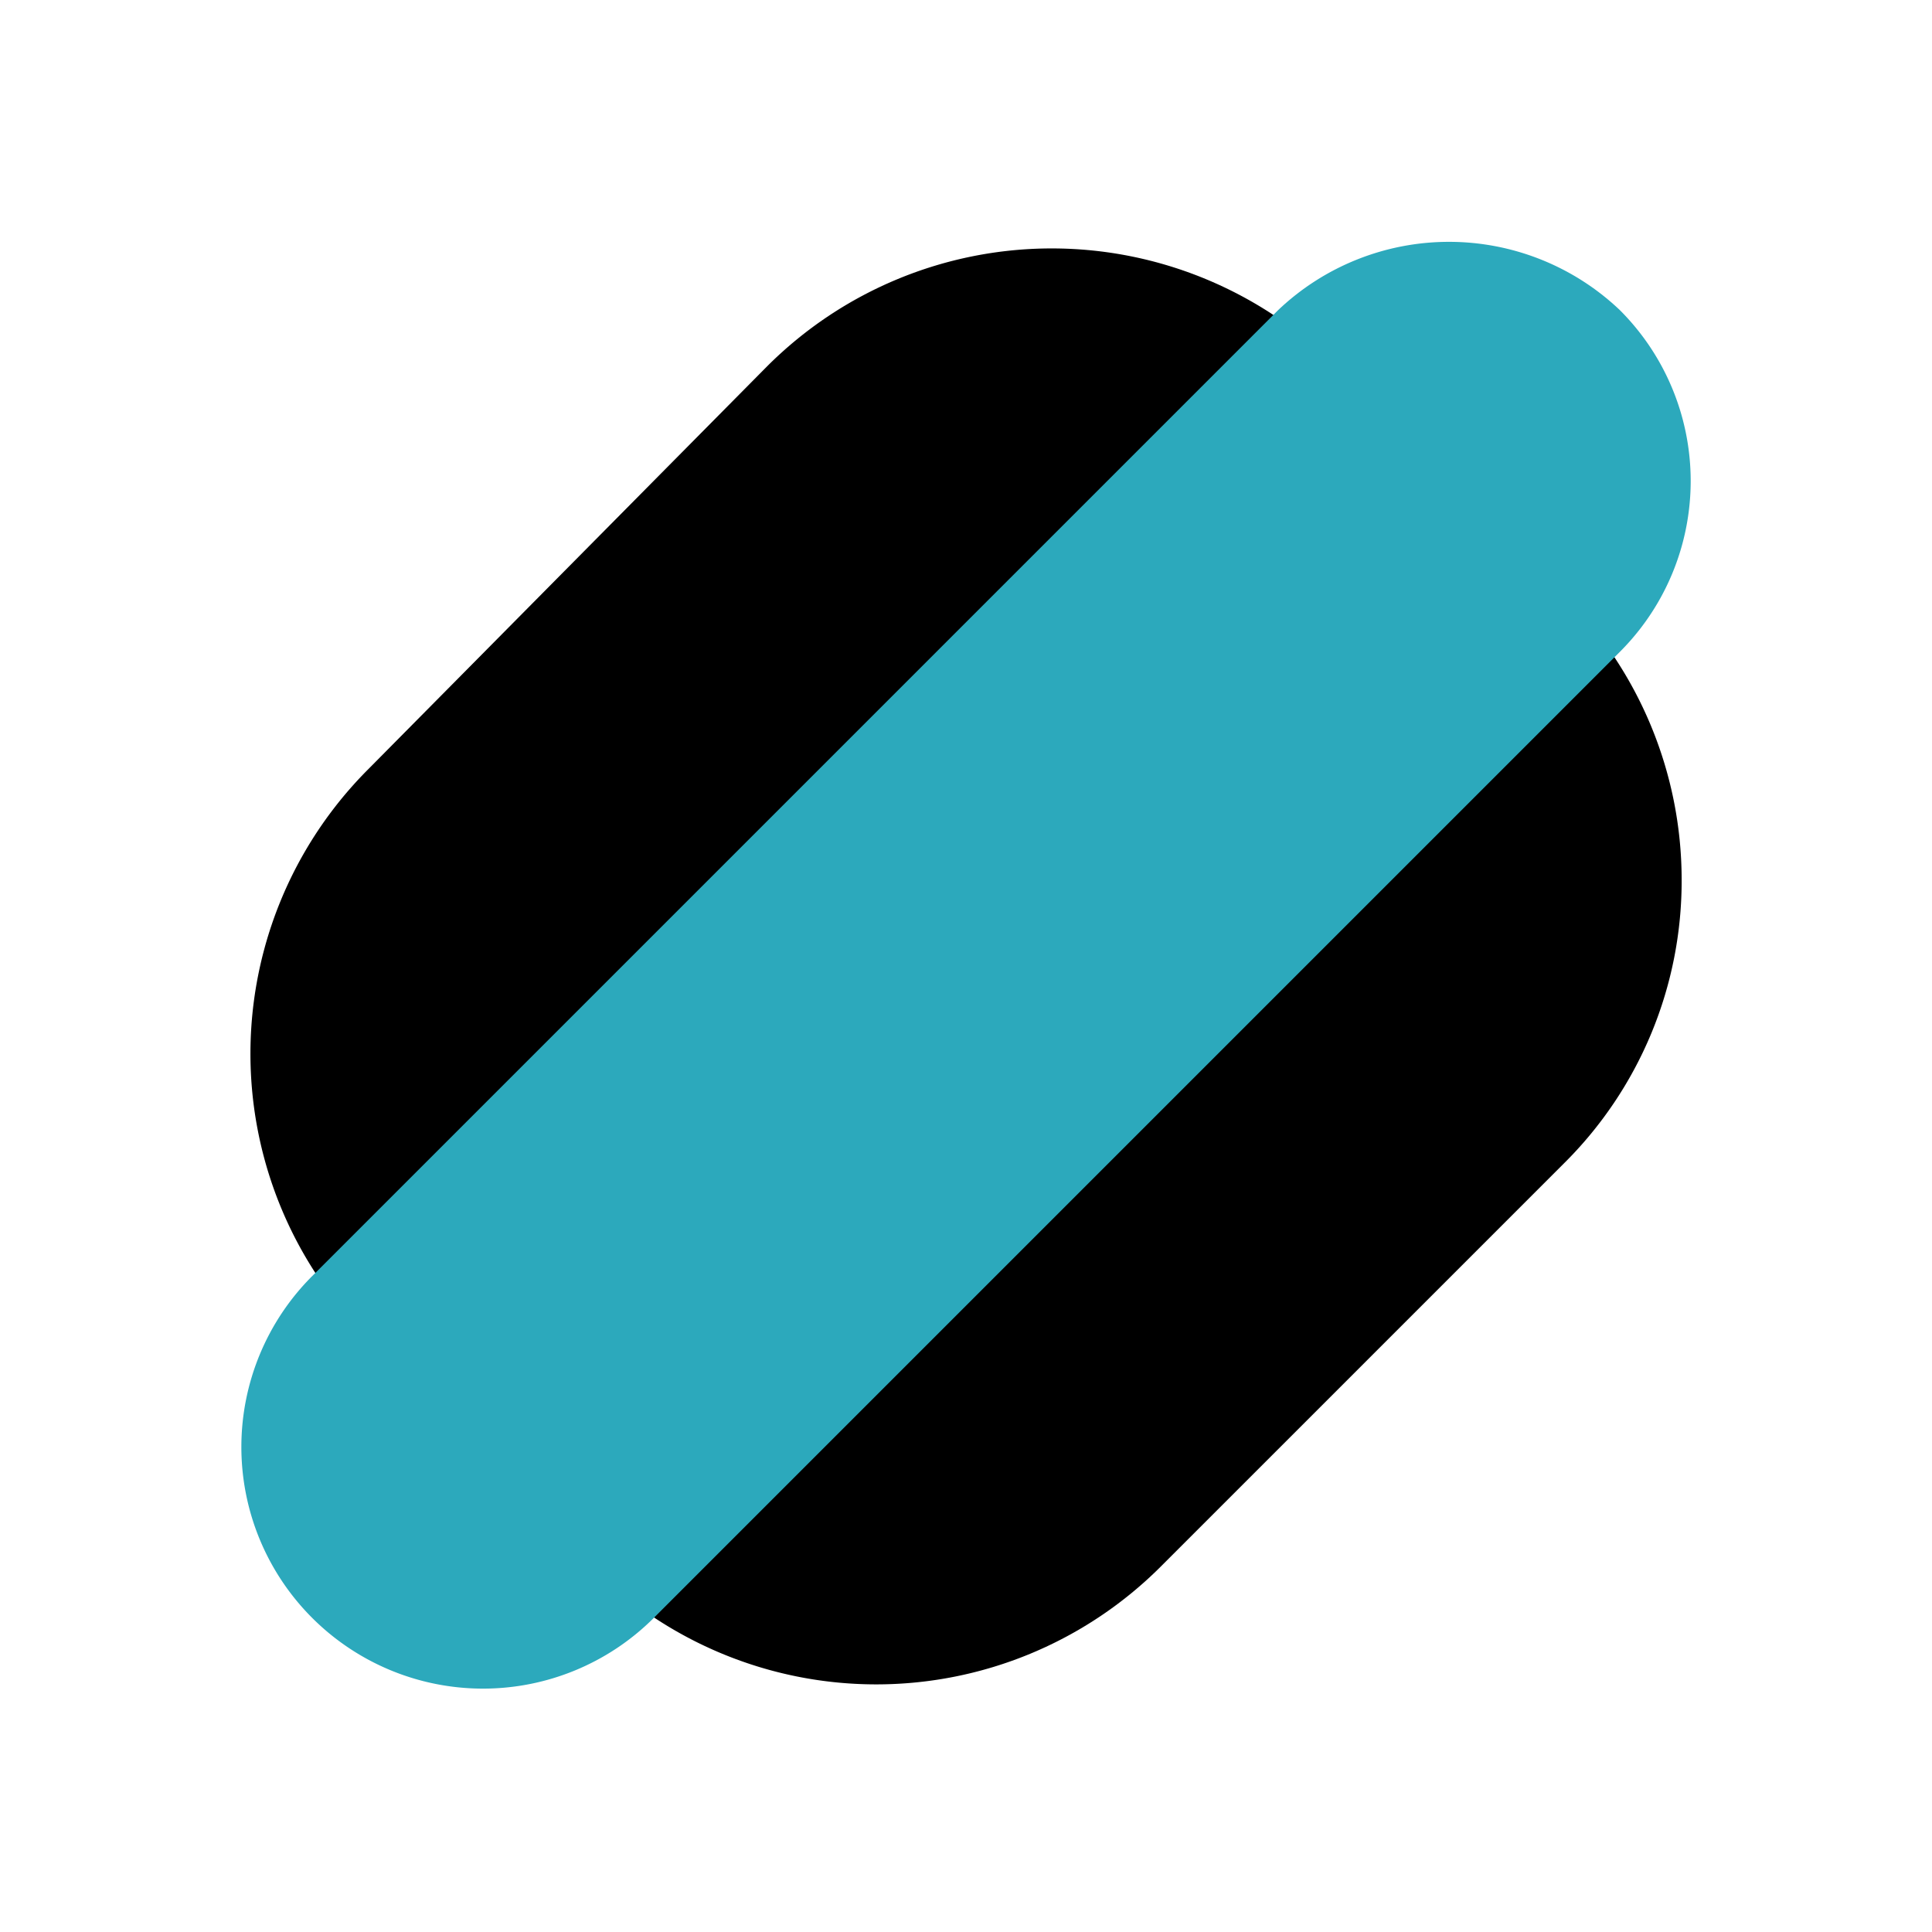
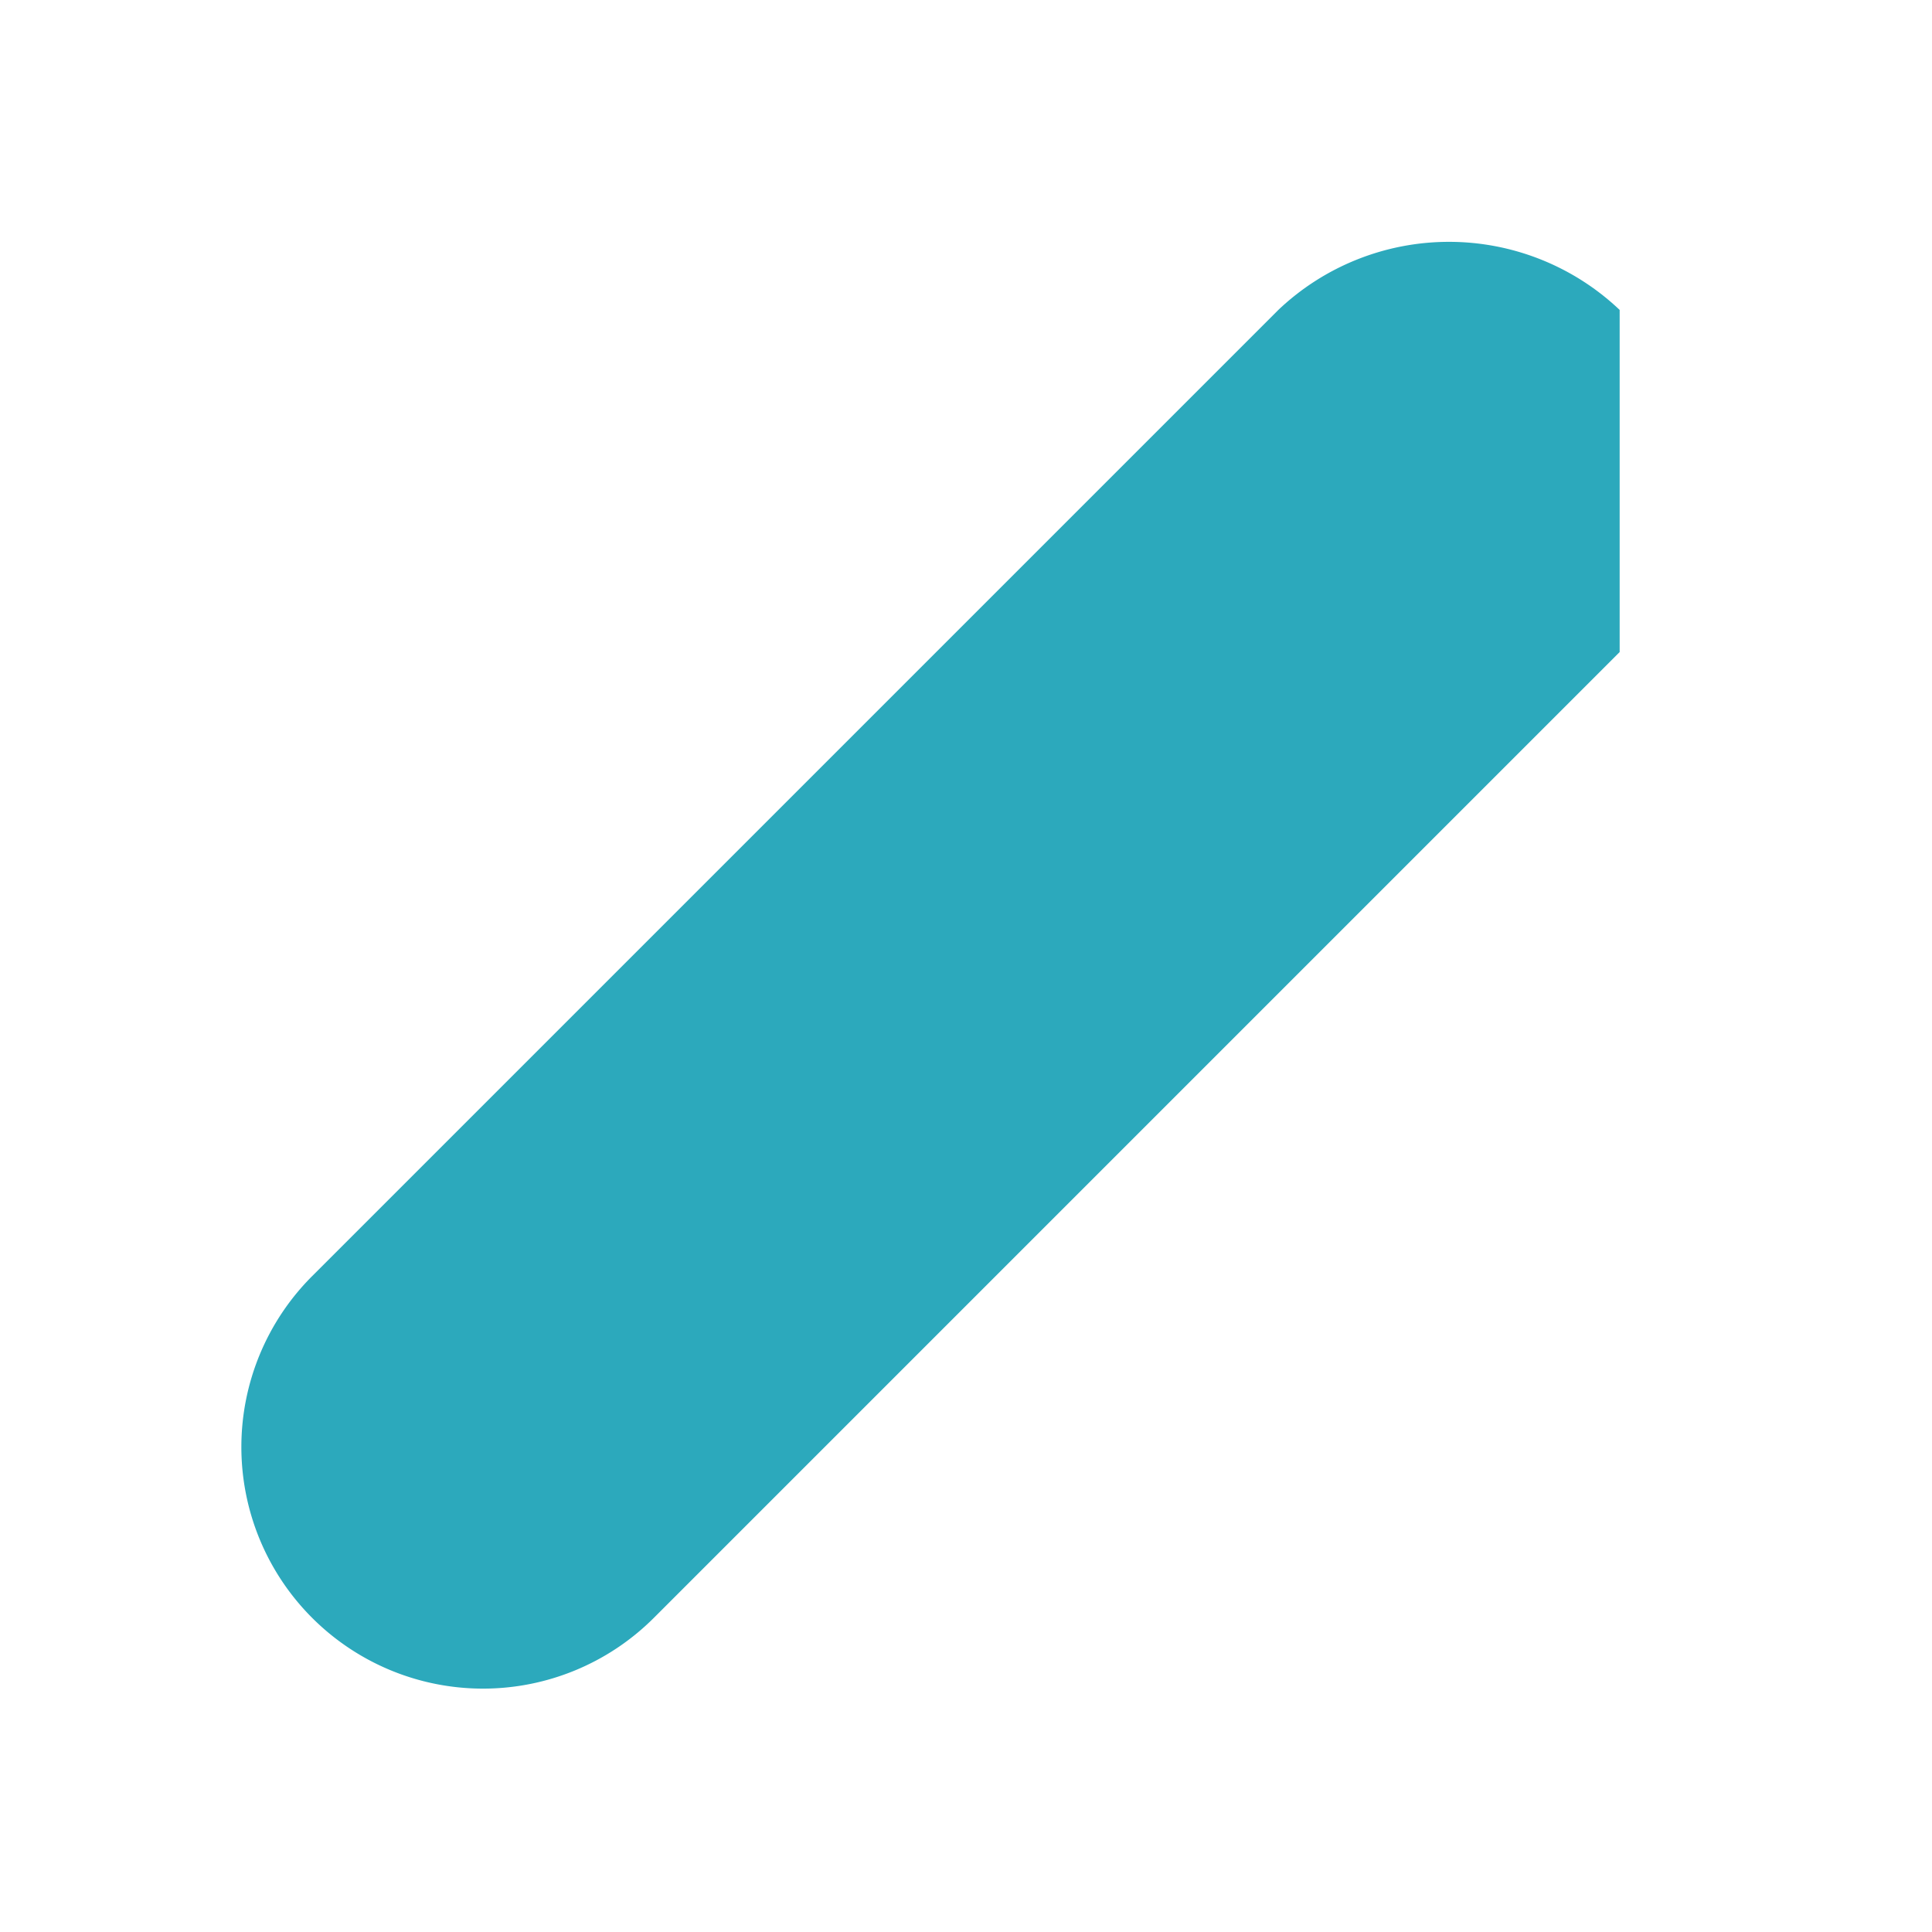
<svg xmlns="http://www.w3.org/2000/svg" fill="#000000" width="800px" height="800px" viewBox="0 0 24 24" id="hot-dog-right" data-name="Flat Color" class="icon flat-color">
-   <path id="primary" d="M20.89,10.92a4.94,4.94,0,0,1-1.47,3.54l-5,5a5,5,0,0,1-7.07,0,1,1,0,0,1-.29-.71A1,1,0,0,1,7.4,18L18,7.38a1,1,0,0,1,1.41,0A5,5,0,0,1,20.89,10.92ZM16.6,4.55a5,5,0,0,0-7.07,0l-4.95,5a5,5,0,0,0,0,7.08,1,1,0,0,0,.7.29A1,1,0,0,0,6,16.59L16.6,6A1,1,0,0,0,16.6,4.55Z" style="fill: rgb(0, 0, 0);" />
-   <path id="secondary" d="M20.12,3.85a3.08,3.08,0,0,0-4.24,0l-12,12a3,3,0,1,0,4.24,4.25l12-12a3,3,0,0,0,0-4.25Z" style="fill: rgb(44, 169, 188);" />
+   <path id="secondary" d="M20.12,3.85a3.08,3.08,0,0,0-4.24,0l-12,12a3,3,0,1,0,4.24,4.25l12-12Z" style="fill: rgb(44, 169, 188);" />
</svg>